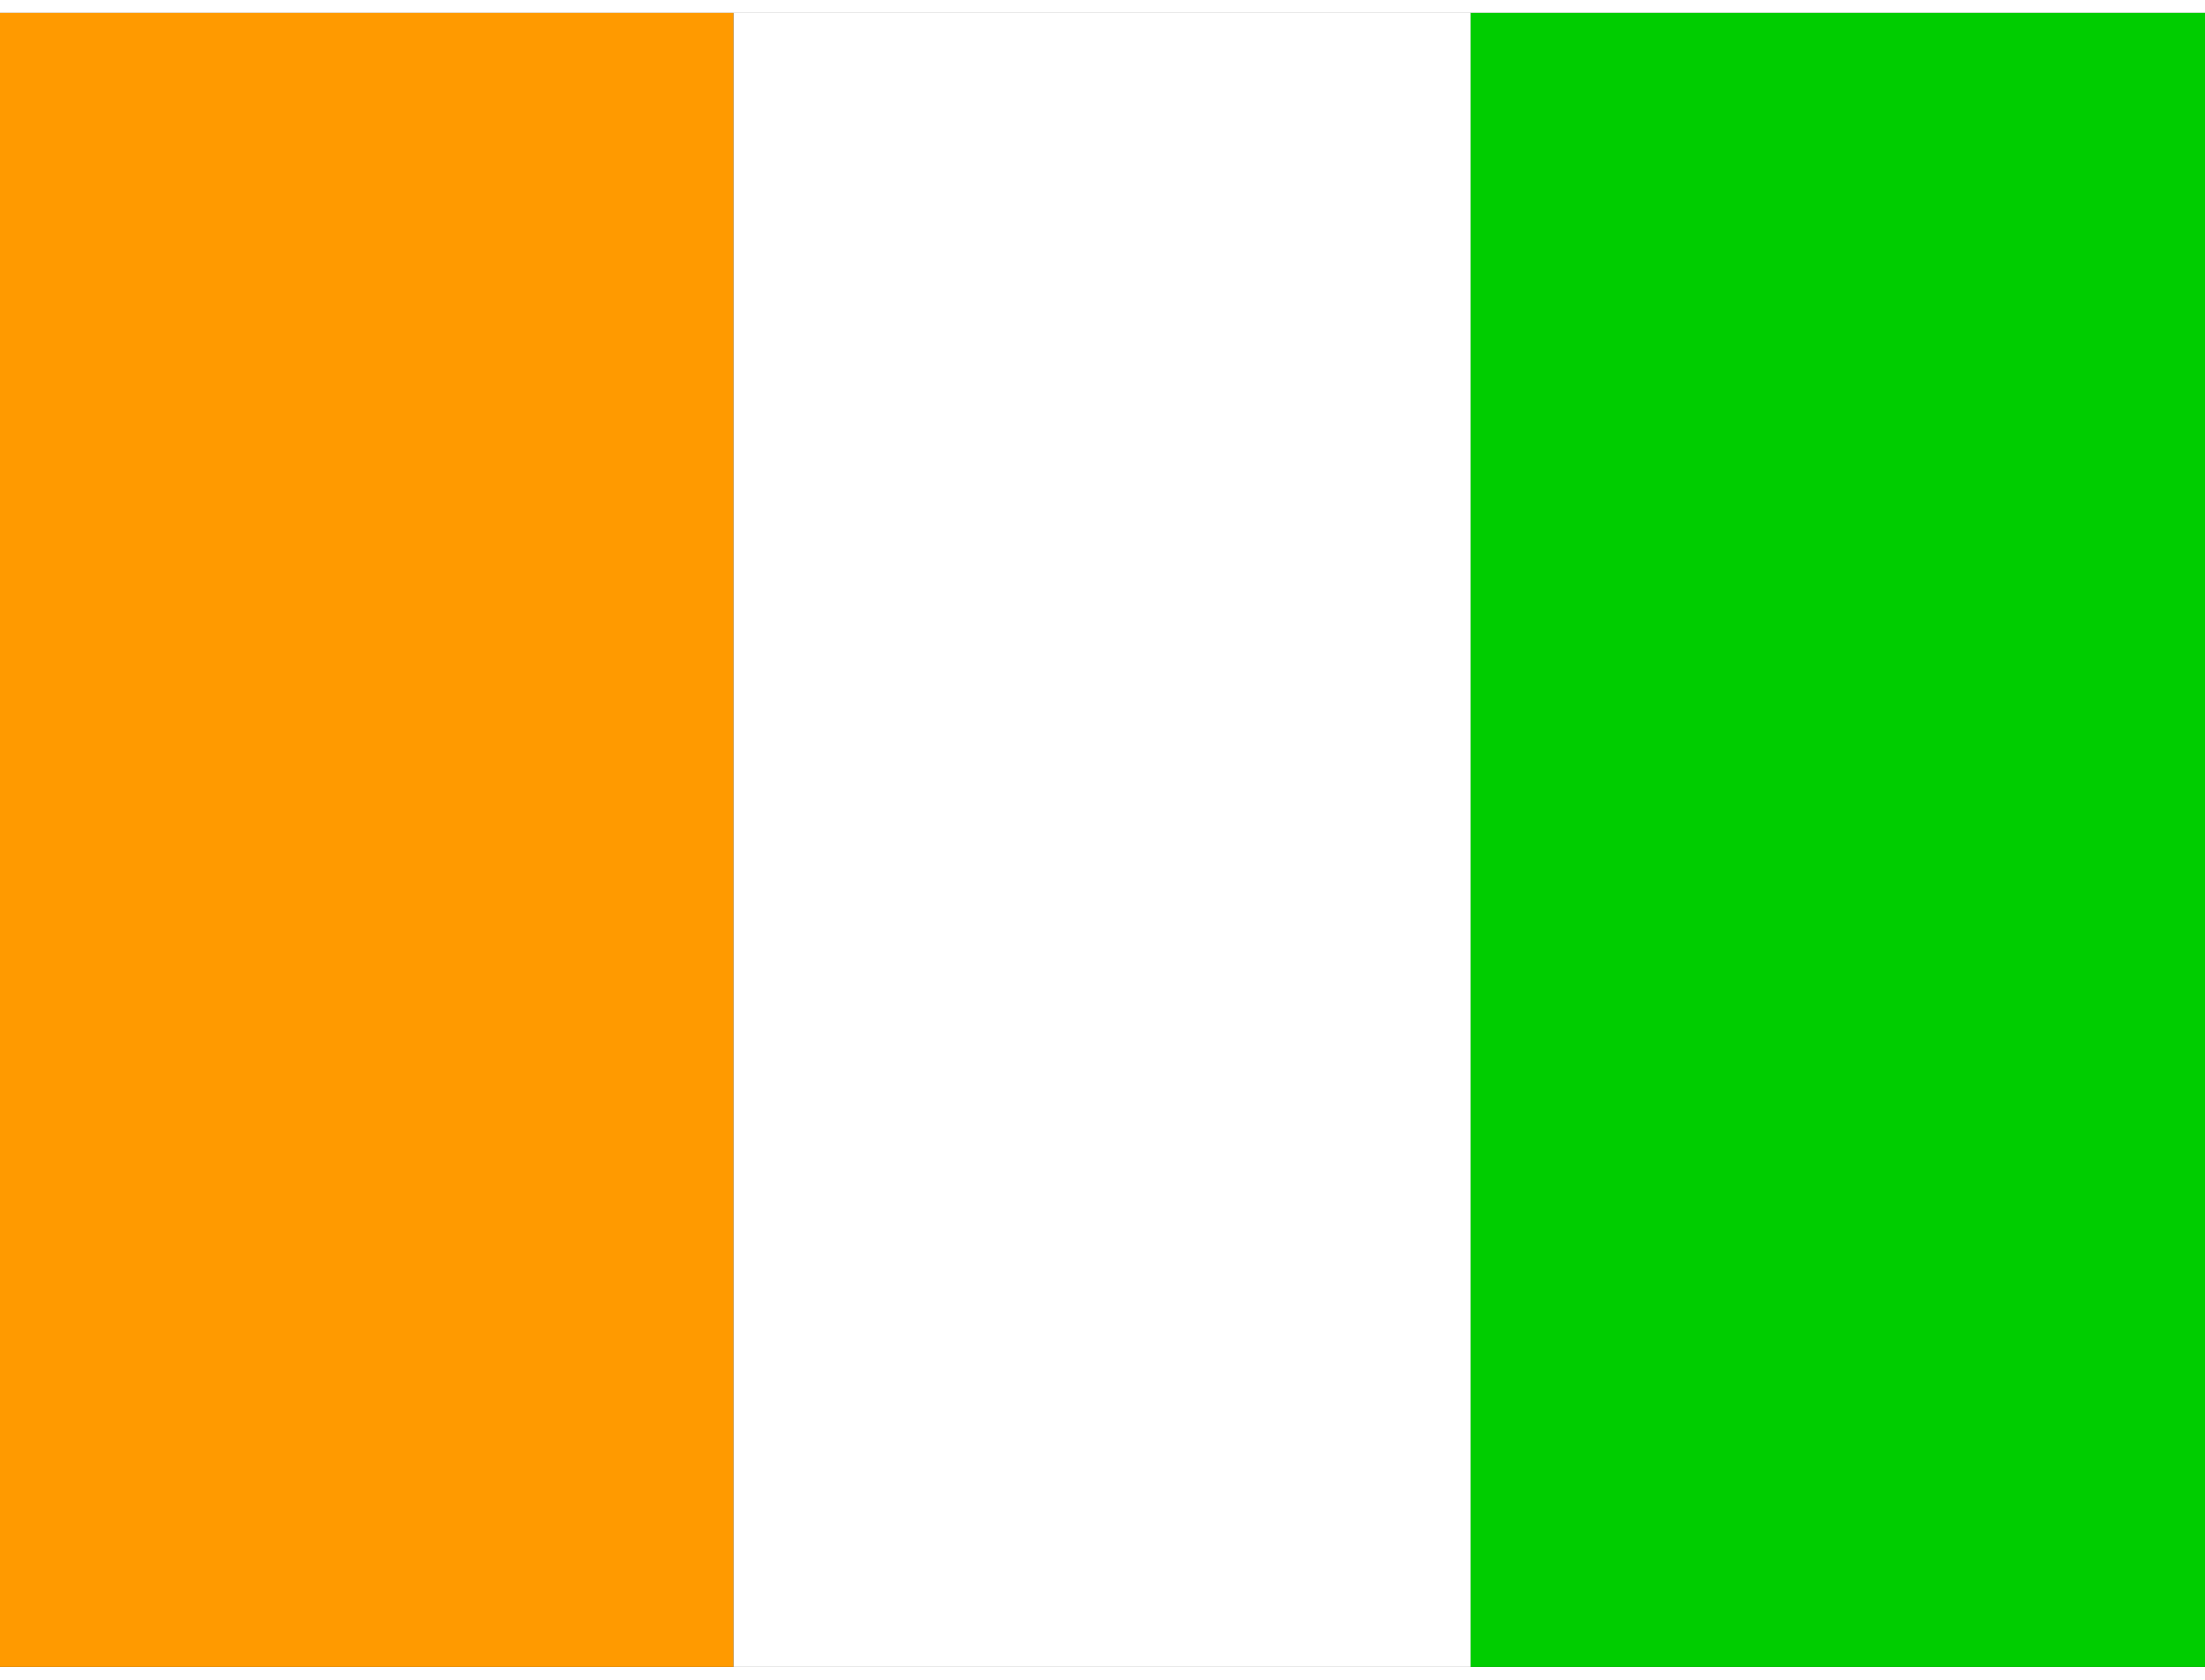
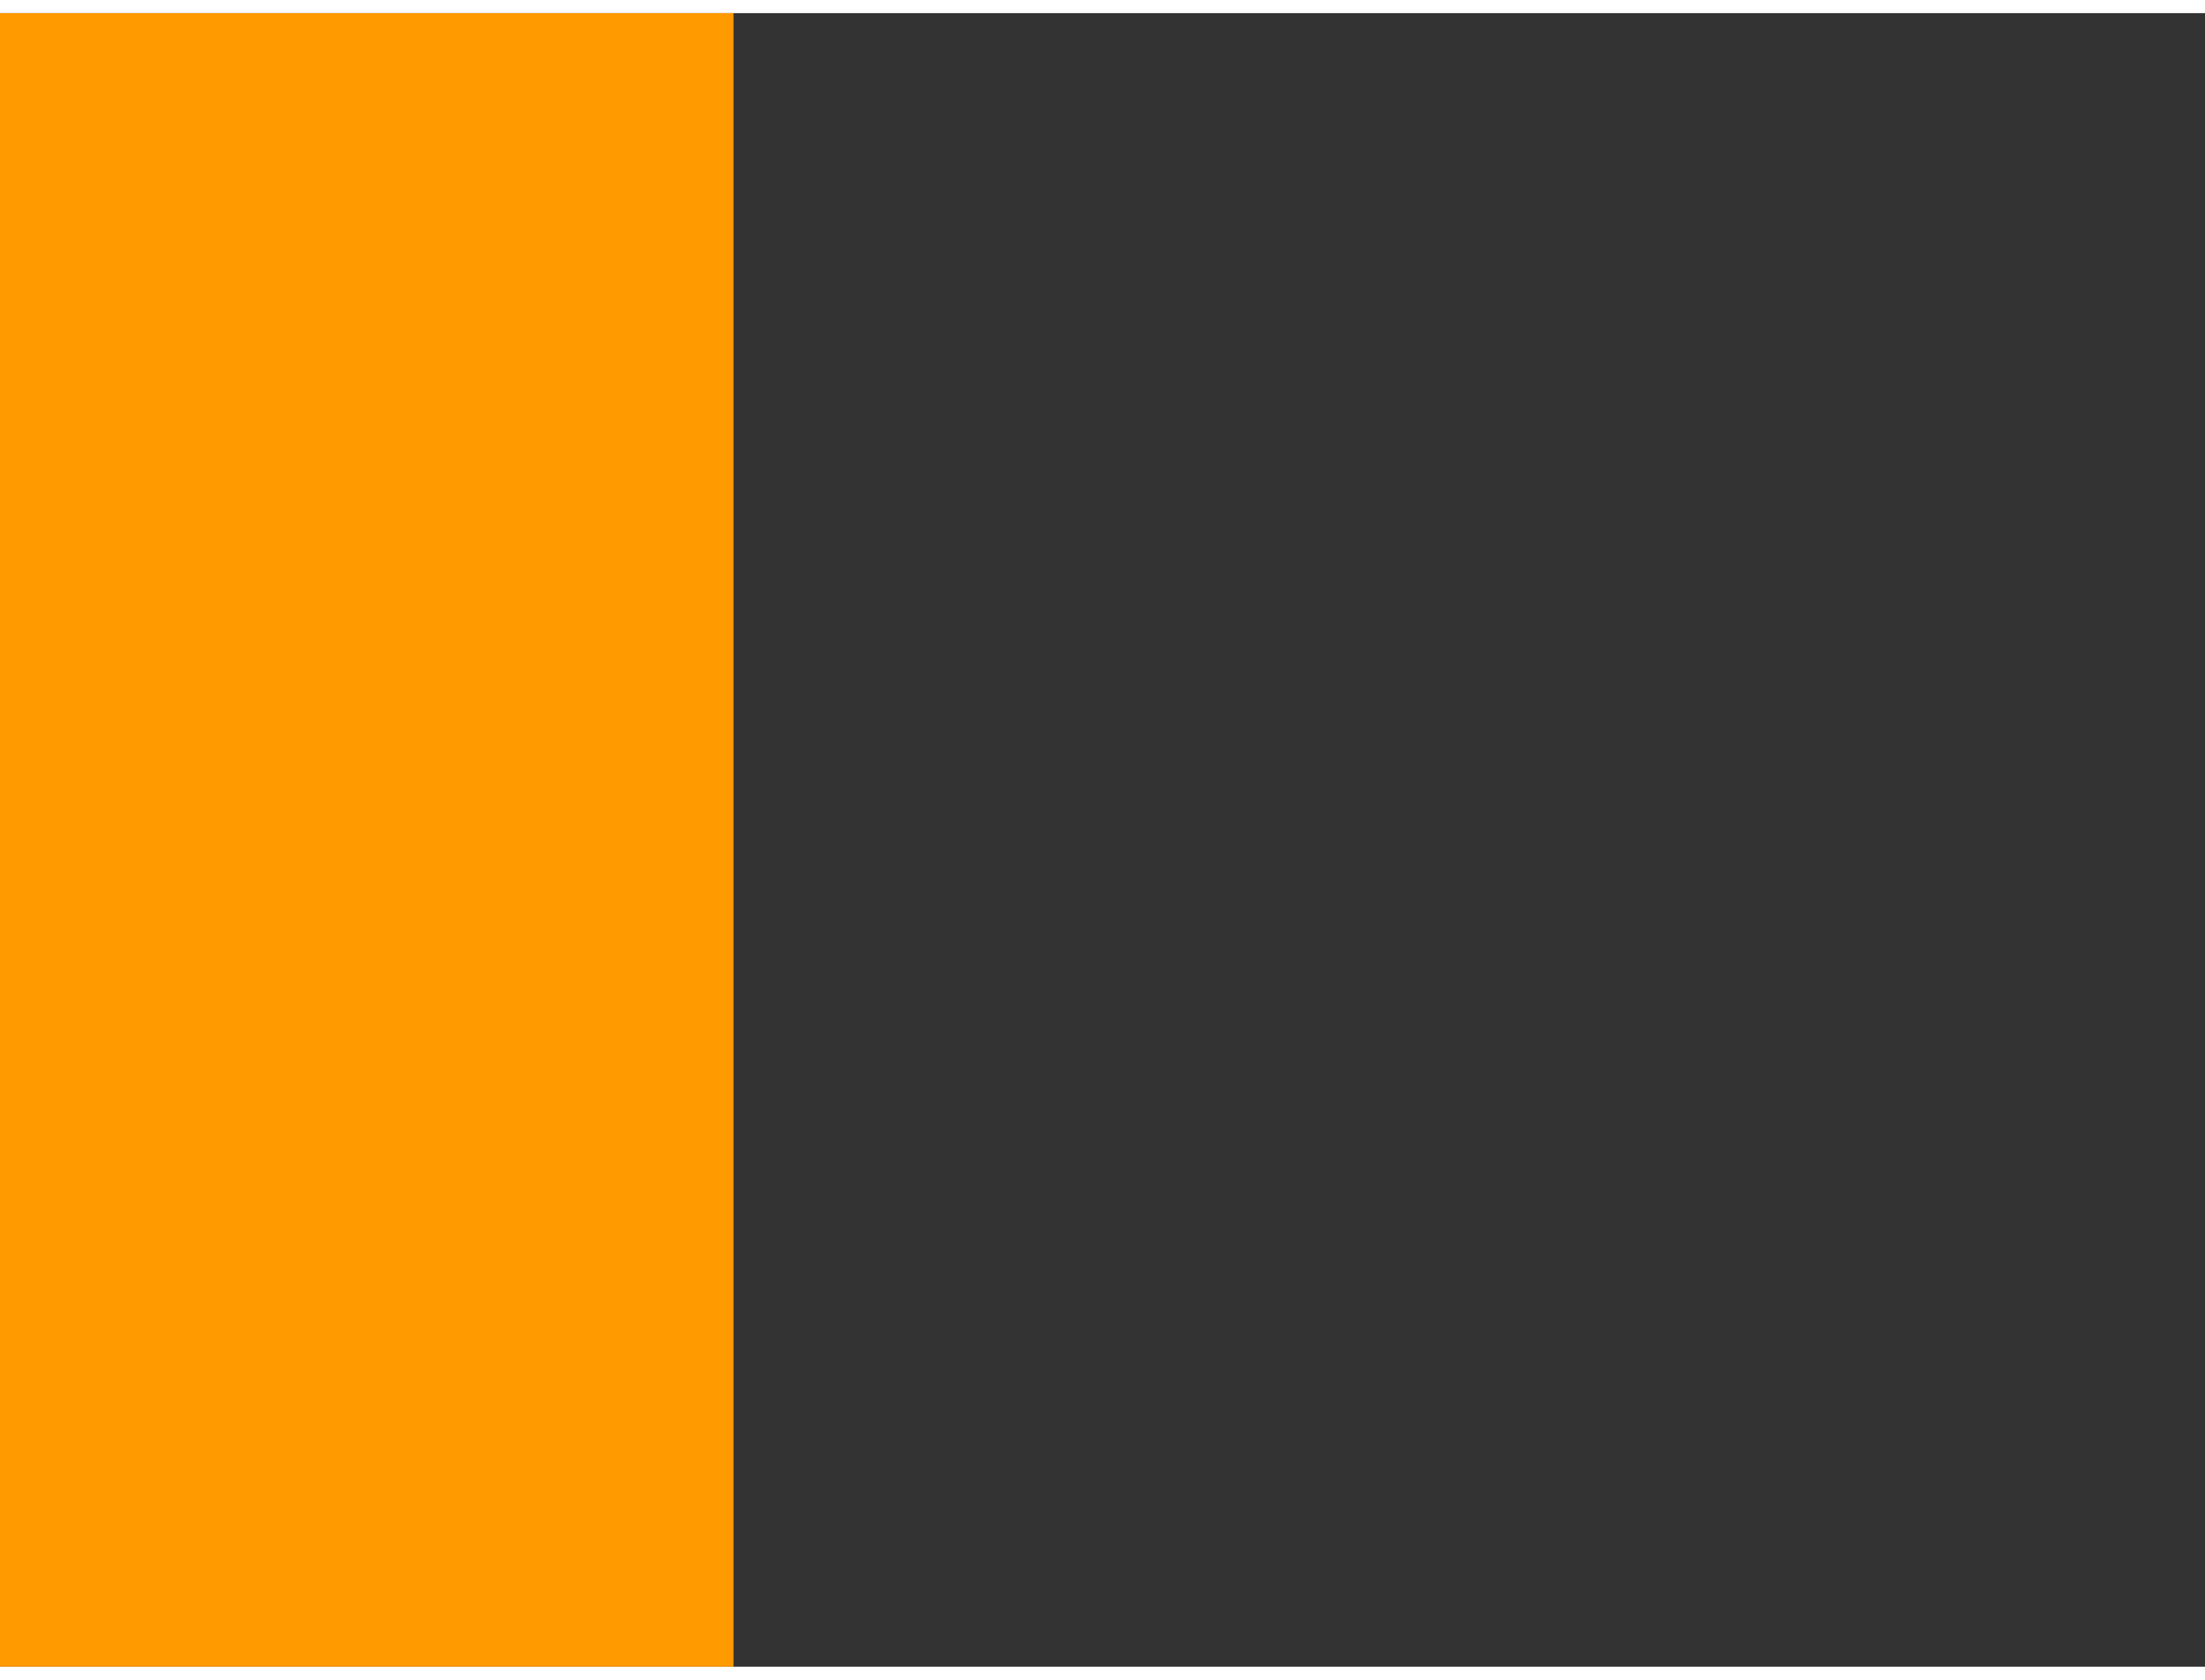
<svg xmlns="http://www.w3.org/2000/svg" id="fS1fLiUb8e_886" viewBox="0 0 640 480" height="16" width="21">
  <rect x="0" y="0" width="640" height="480" fill="#333333" stroke="none" />
  <g fill-rule="evenodd">
-     <path fill="#00cd00" d="M426.8 0H640v480H426.8z" />
    <path fill="#ff9a00" d="M0 0h212.9v480H0z" />
-     <path fill="#fff" d="M212.9 0h214v480h-214z" />
  </g>
</svg>